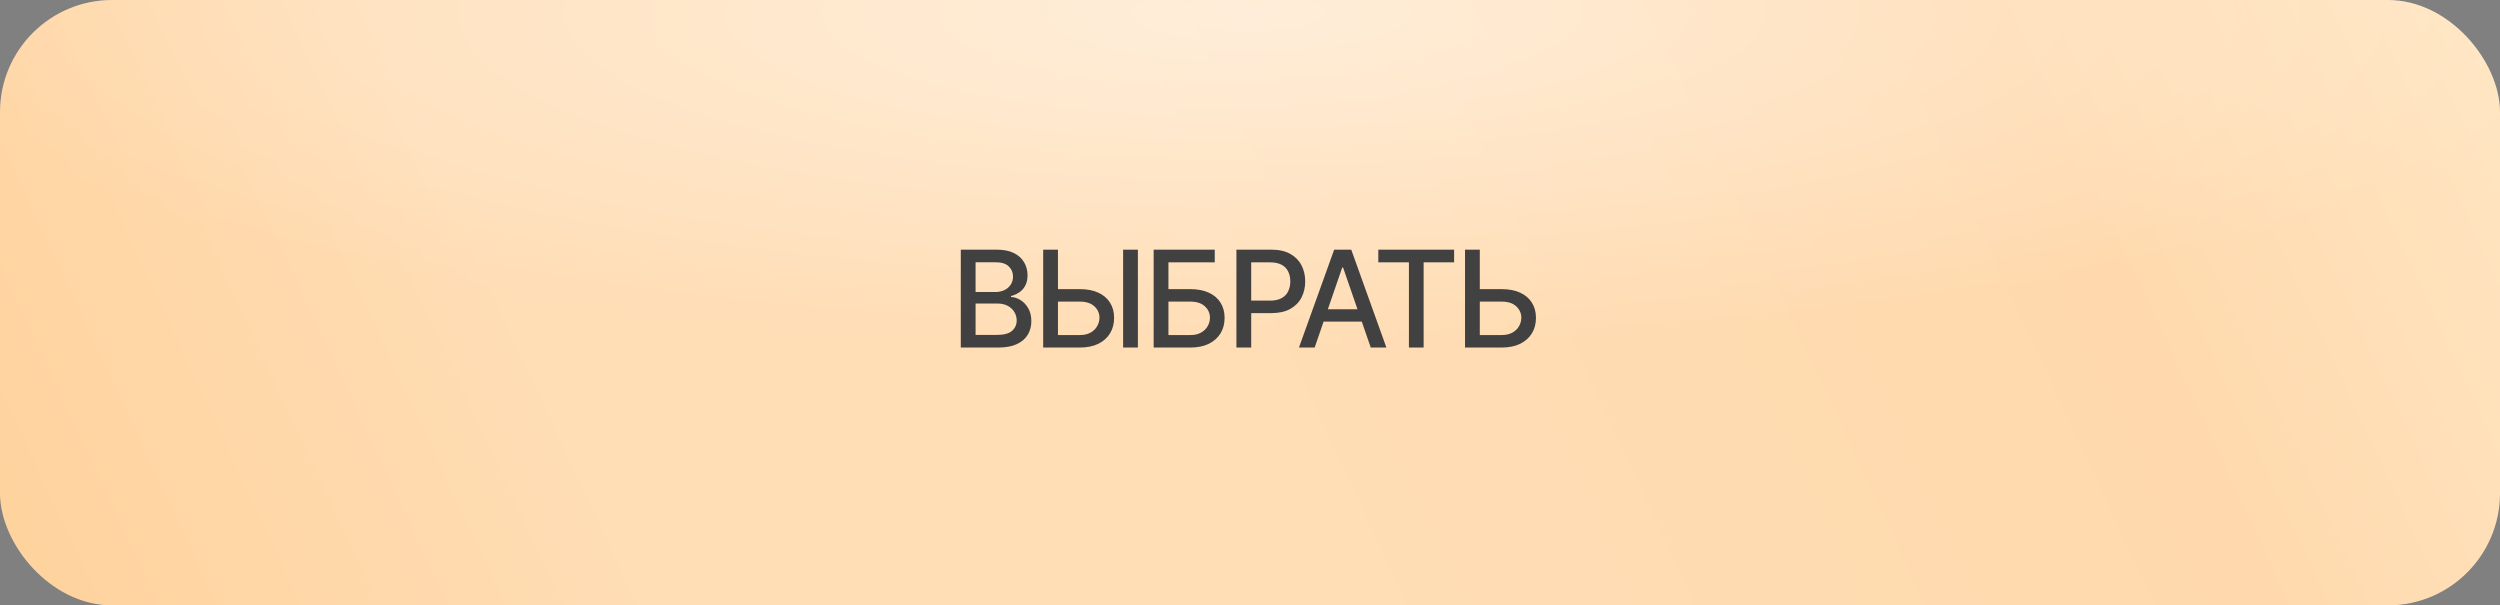
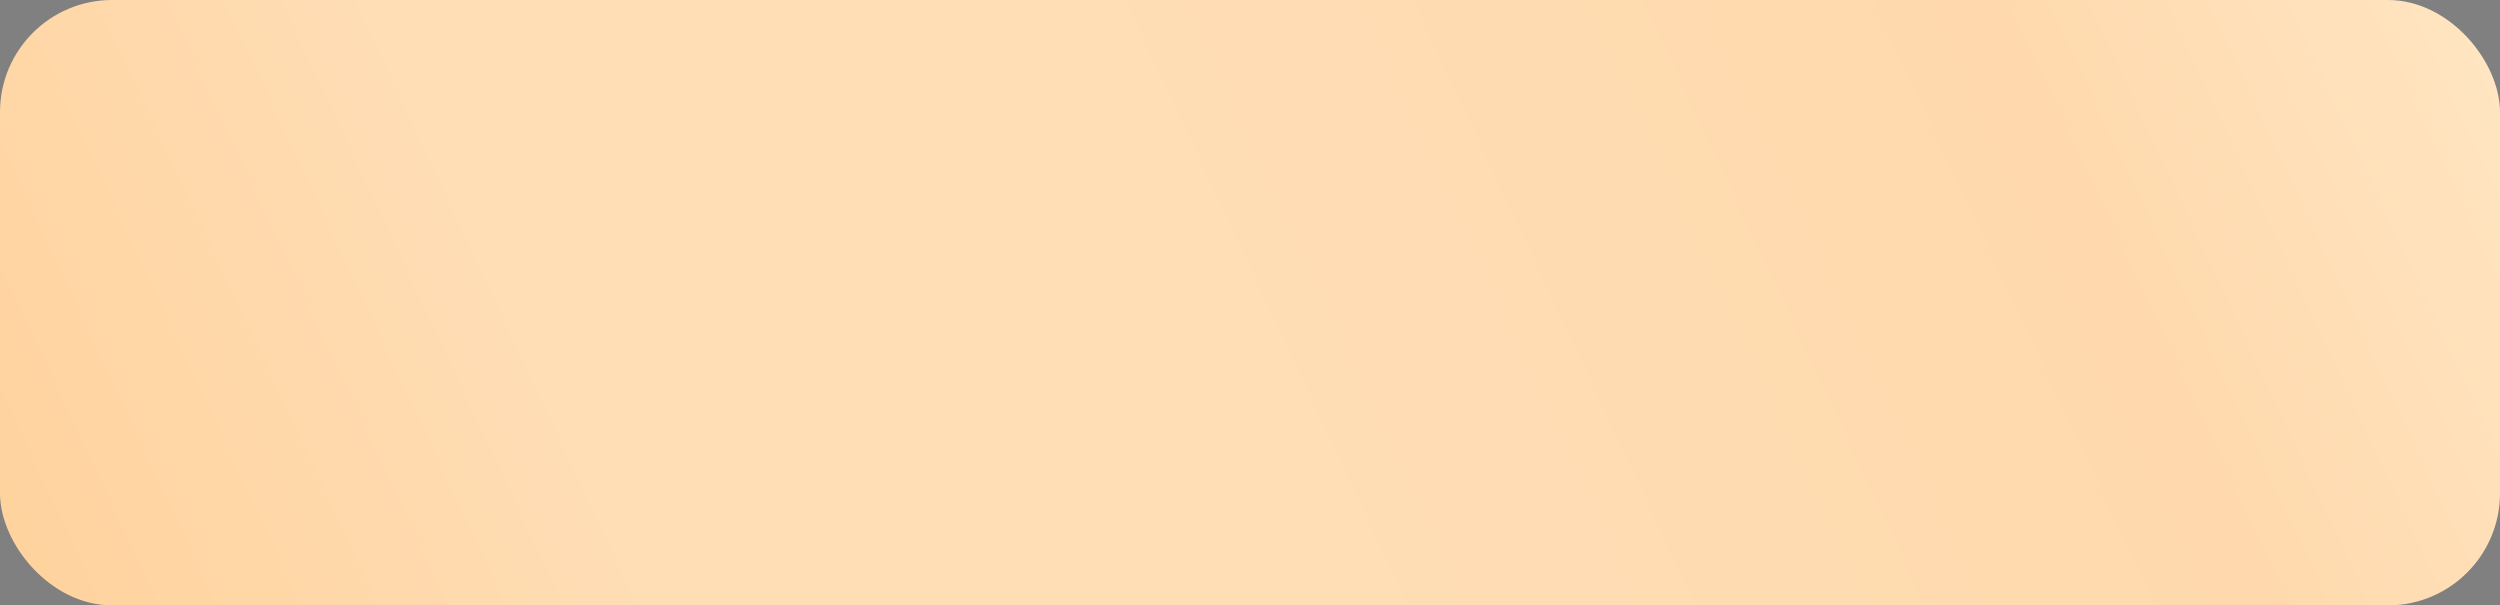
<svg xmlns="http://www.w3.org/2000/svg" width="223" height="54" viewBox="0 0 223 54" fill="none">
  <rect x="0" y="0" width="223" height="54" fill="#808080" stroke="none" />
  <rect width="223" height="54" rx="10" fill="url(#paint0_linear_8560_450)" />
-   <rect width="223" height="54" rx="10" fill="url(#paint1_radial_8560_450)" fill-opacity="0.5" />
-   <path d="M85.703 31V22.27H88.908C89.525 22.27 90.037 22.371 90.443 22.574C90.85 22.777 91.152 23.053 91.352 23.4C91.555 23.744 91.656 24.131 91.656 24.561C91.656 24.924 91.588 25.23 91.451 25.48C91.318 25.73 91.141 25.93 90.918 26.078C90.695 26.227 90.449 26.336 90.18 26.406V26.488C90.473 26.504 90.758 26.598 91.035 26.77C91.312 26.941 91.541 27.186 91.721 27.502C91.904 27.814 91.996 28.197 91.996 28.65C91.996 29.096 91.891 29.496 91.68 29.852C91.473 30.203 91.152 30.482 90.719 30.689C90.285 30.896 89.728 31 89.049 31H85.703ZM87.022 29.875H88.92C89.553 29.875 90.006 29.752 90.279 29.506C90.553 29.26 90.689 28.953 90.689 28.586C90.689 28.309 90.619 28.057 90.478 27.83C90.342 27.6 90.144 27.416 89.887 27.279C89.629 27.143 89.324 27.074 88.973 27.074H87.022V29.875ZM87.022 26.049H88.791C89.084 26.049 89.35 25.992 89.588 25.879C89.826 25.766 90.014 25.605 90.15 25.398C90.291 25.188 90.361 24.943 90.361 24.666C90.361 24.307 90.234 24.006 89.981 23.764C89.731 23.518 89.346 23.395 88.826 23.395H87.022V26.049ZM93.971 25.791H96.32C96.969 25.791 97.519 25.896 97.973 26.107C98.426 26.314 98.773 26.611 99.016 26.998C99.258 27.381 99.379 27.832 99.379 28.352C99.379 28.875 99.258 29.336 99.016 29.734C98.773 30.129 98.426 30.439 97.973 30.666C97.519 30.889 96.969 31 96.32 31H93.051V22.27H94.369V29.887H96.32C96.699 29.887 97.018 29.814 97.275 29.67C97.537 29.525 97.734 29.334 97.867 29.096C98.004 28.857 98.072 28.605 98.072 28.34C98.072 27.945 97.922 27.607 97.621 27.326C97.32 27.045 96.887 26.904 96.32 26.904H93.971V25.791ZM101.5 22.27V31H100.182V22.27H101.5ZM102.906 31V22.27H108.355V23.4H104.225V25.791H106.176C106.824 25.791 107.375 25.896 107.828 26.107C108.281 26.314 108.629 26.611 108.871 26.998C109.113 27.381 109.234 27.832 109.234 28.352C109.234 28.875 109.113 29.336 108.871 29.734C108.629 30.129 108.281 30.439 107.828 30.666C107.375 30.889 106.824 31 106.176 31H102.906ZM104.225 29.887H106.176C106.555 29.887 106.873 29.814 107.131 29.67C107.389 29.525 107.586 29.334 107.723 29.096C107.859 28.857 107.928 28.605 107.928 28.34C107.928 27.945 107.777 27.607 107.477 27.326C107.176 27.045 106.742 26.904 106.176 26.904H104.225V29.887ZM110.289 31V22.27H113.406C114.082 22.27 114.643 22.395 115.088 22.645C115.533 22.891 115.867 23.229 116.09 23.658C116.312 24.084 116.424 24.564 116.424 25.1C116.424 25.635 116.312 26.117 116.09 26.547C115.867 26.973 115.531 27.311 115.082 27.561C114.637 27.807 114.074 27.93 113.395 27.93H111.262V26.816H113.271C113.705 26.816 114.055 26.742 114.32 26.594C114.59 26.445 114.785 26.242 114.906 25.984C115.031 25.723 115.094 25.428 115.094 25.1C115.094 24.768 115.031 24.475 114.906 24.221C114.785 23.963 114.59 23.762 114.32 23.617C114.051 23.473 113.699 23.4 113.266 23.4H111.607V31H110.289ZM117.268 31H115.867L119.008 22.27H120.531L123.666 31H122.271L119.799 23.857H119.729L117.268 31ZM117.502 27.584H122.031V28.686H117.502V27.584ZM122.945 23.4V22.27H129.707V23.4H126.988V31H125.676V23.4H122.945ZM131.6 25.791H133.949C134.598 25.791 135.148 25.896 135.602 26.107C136.055 26.314 136.402 26.611 136.645 26.998C136.887 27.381 137.008 27.832 137.008 28.352C137.008 28.875 136.887 29.336 136.645 29.734C136.402 30.129 136.055 30.439 135.602 30.666C135.148 30.889 134.598 31 133.949 31H130.68V22.27H131.998V29.887H133.949C134.328 29.887 134.646 29.814 134.904 29.67C135.166 29.525 135.363 29.334 135.496 29.096C135.633 28.857 135.701 28.605 135.701 28.34C135.701 27.945 135.551 27.607 135.25 27.326C134.949 27.045 134.516 26.904 133.949 26.904H131.6V25.791Z" fill="#414141" />
  <defs>
    <linearGradient id="paint0_linear_8560_450" x1="233.021" y1="-2.645" x2="-4.344" y2="108.083" gradientUnits="userSpaceOnUse">
      <stop stop-color="#FFE9C8" />
      <stop offset="0.197" stop-color="#FFD9AD" />
      <stop offset="0.481" stop-color="#FFDDB5" />
      <stop offset="0.697" stop-color="#FFDDB5" />
      <stop offset="1" stop-color="#FFCC8F" />
    </linearGradient>
    <radialGradient id="paint1_radial_8560_450" cx="0" cy="0" r="1" gradientUnits="userSpaceOnUse" gradientTransform="translate(111.5 1.202) rotate(90) scale(29.773 122.95)">
      <stop stop-color="white" />
      <stop offset="1" stop-color="white" stop-opacity="0" />
    </radialGradient>
  </defs>
</svg>